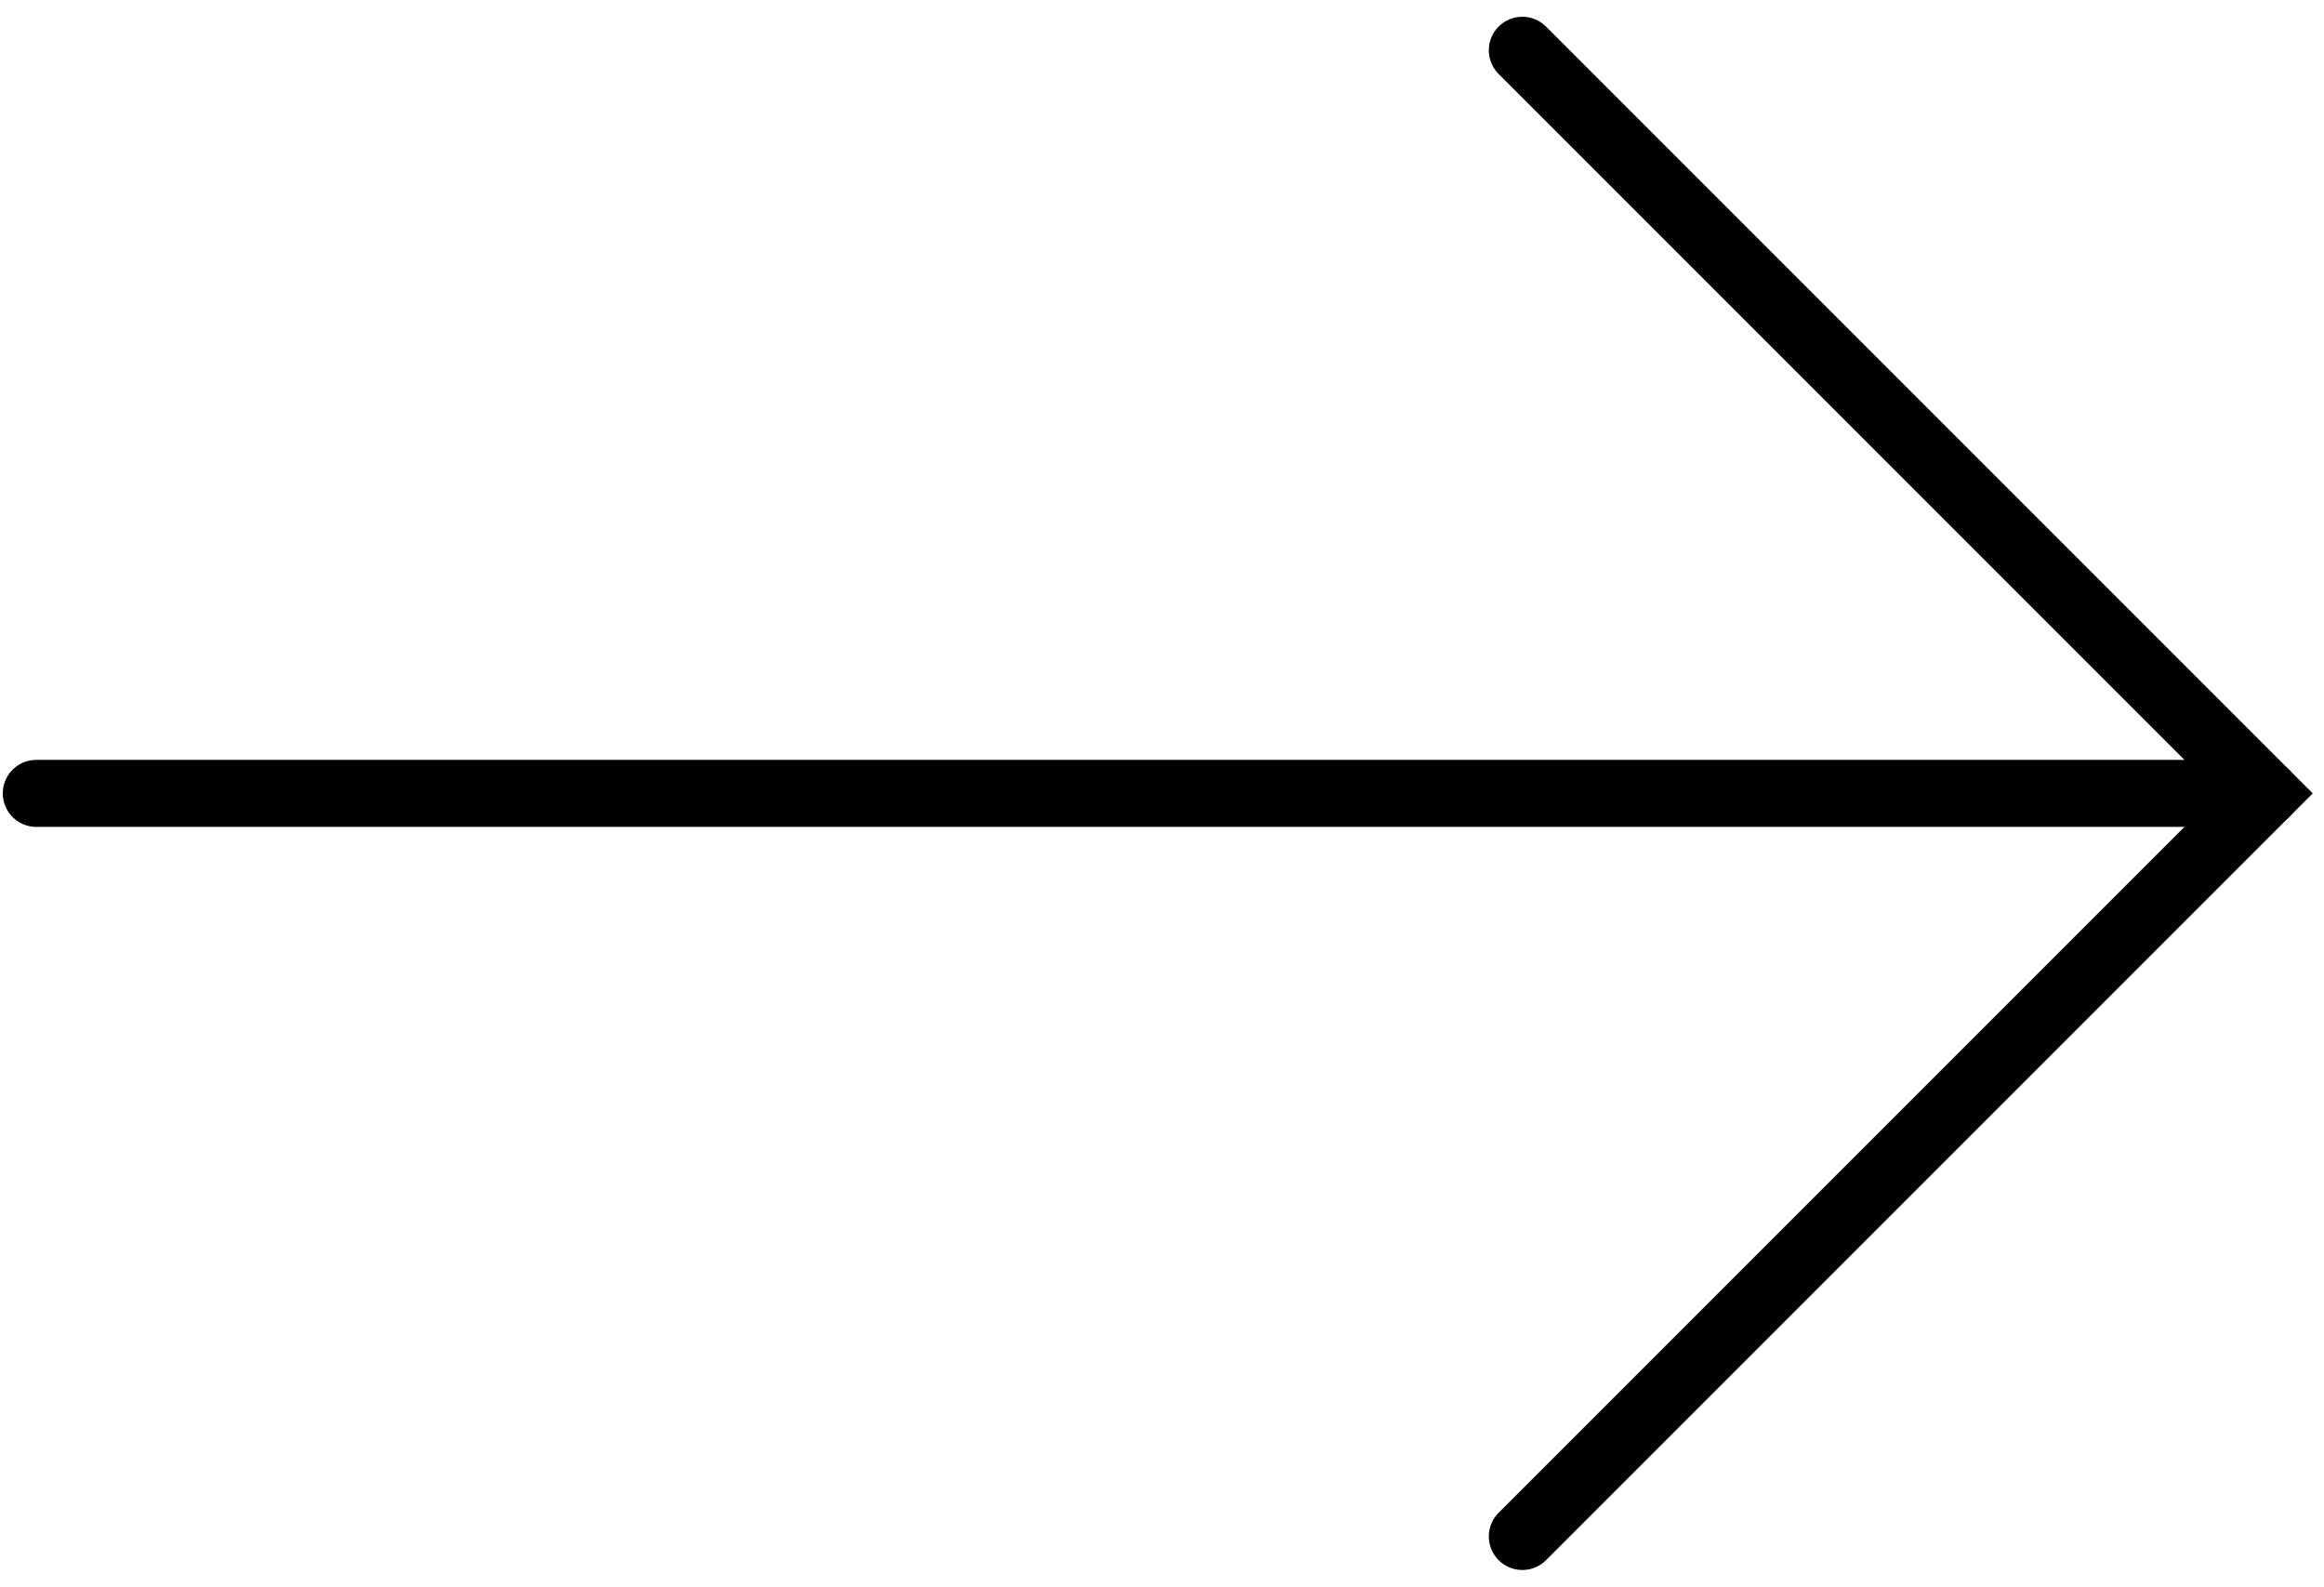
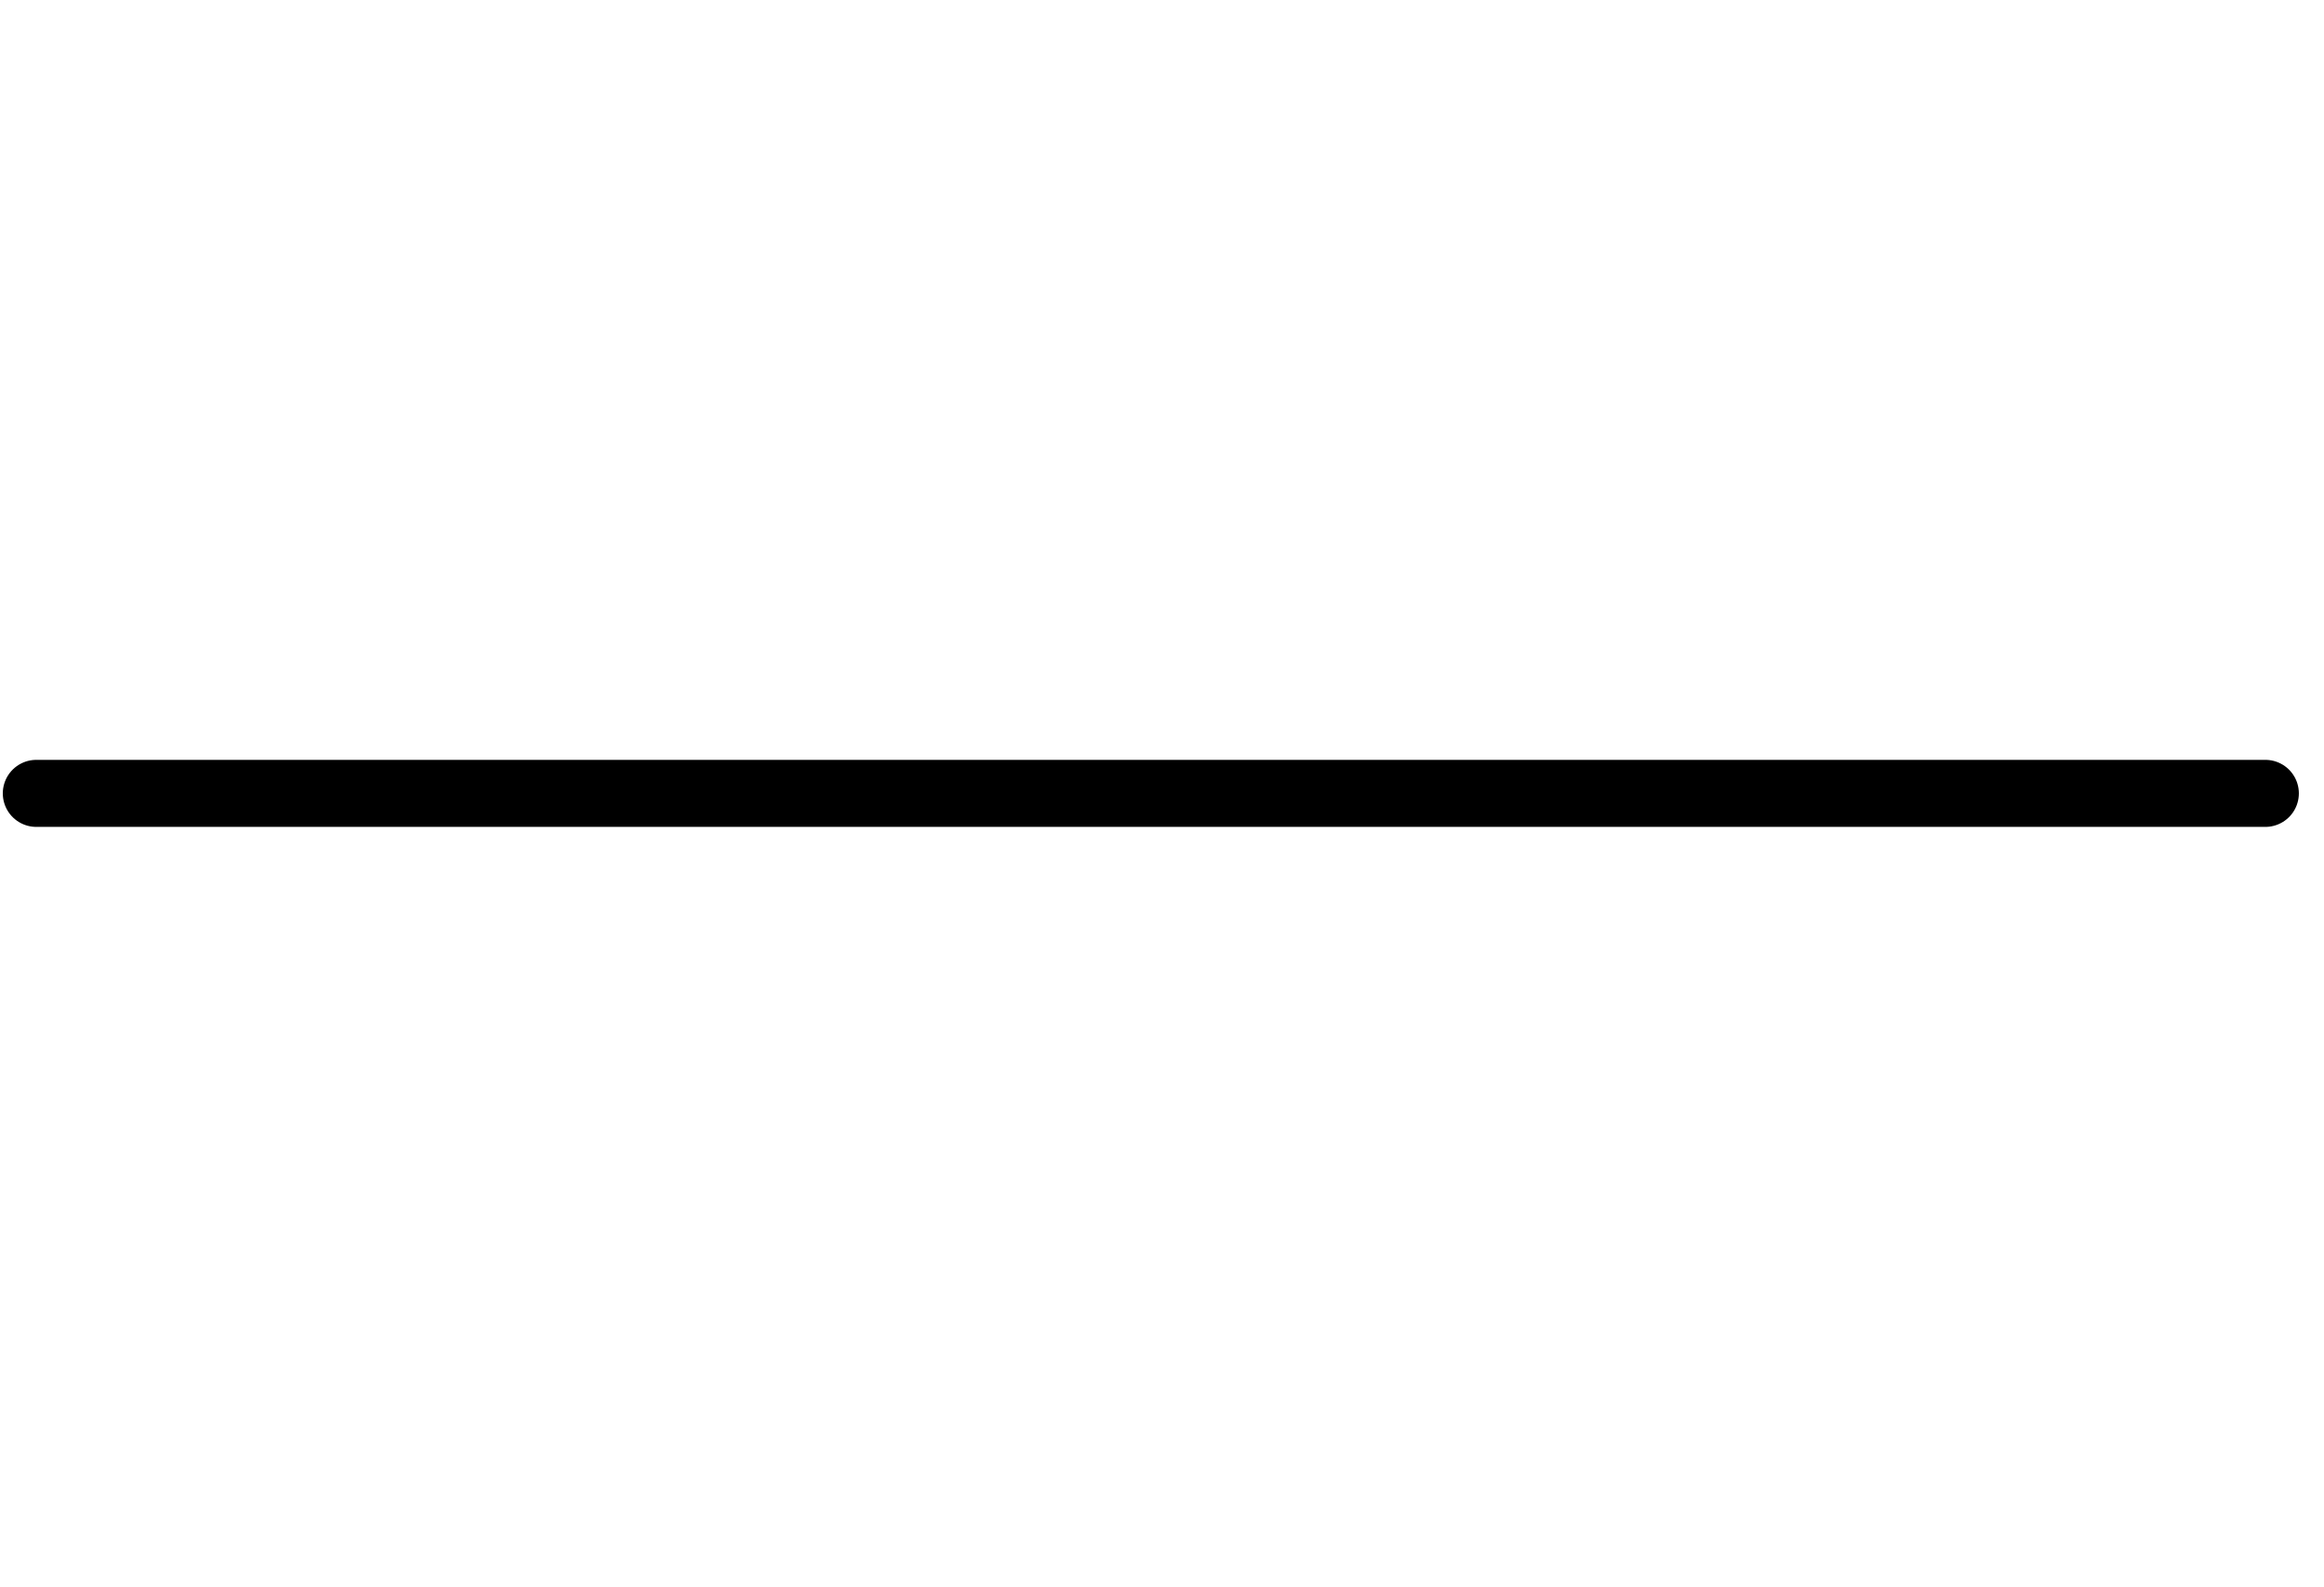
<svg xmlns="http://www.w3.org/2000/svg" width="104" height="71" viewBox="0 0 104 71" fill="none">
  <path d="M1.625 35.5L101.375 35.5" stroke="black" stroke-width="3" stroke-linecap="round" />
-   <path d="M68.125 68.75L101.375 35.5L68.125 2.25" stroke="black" stroke-width="3" stroke-linecap="round" />
</svg>